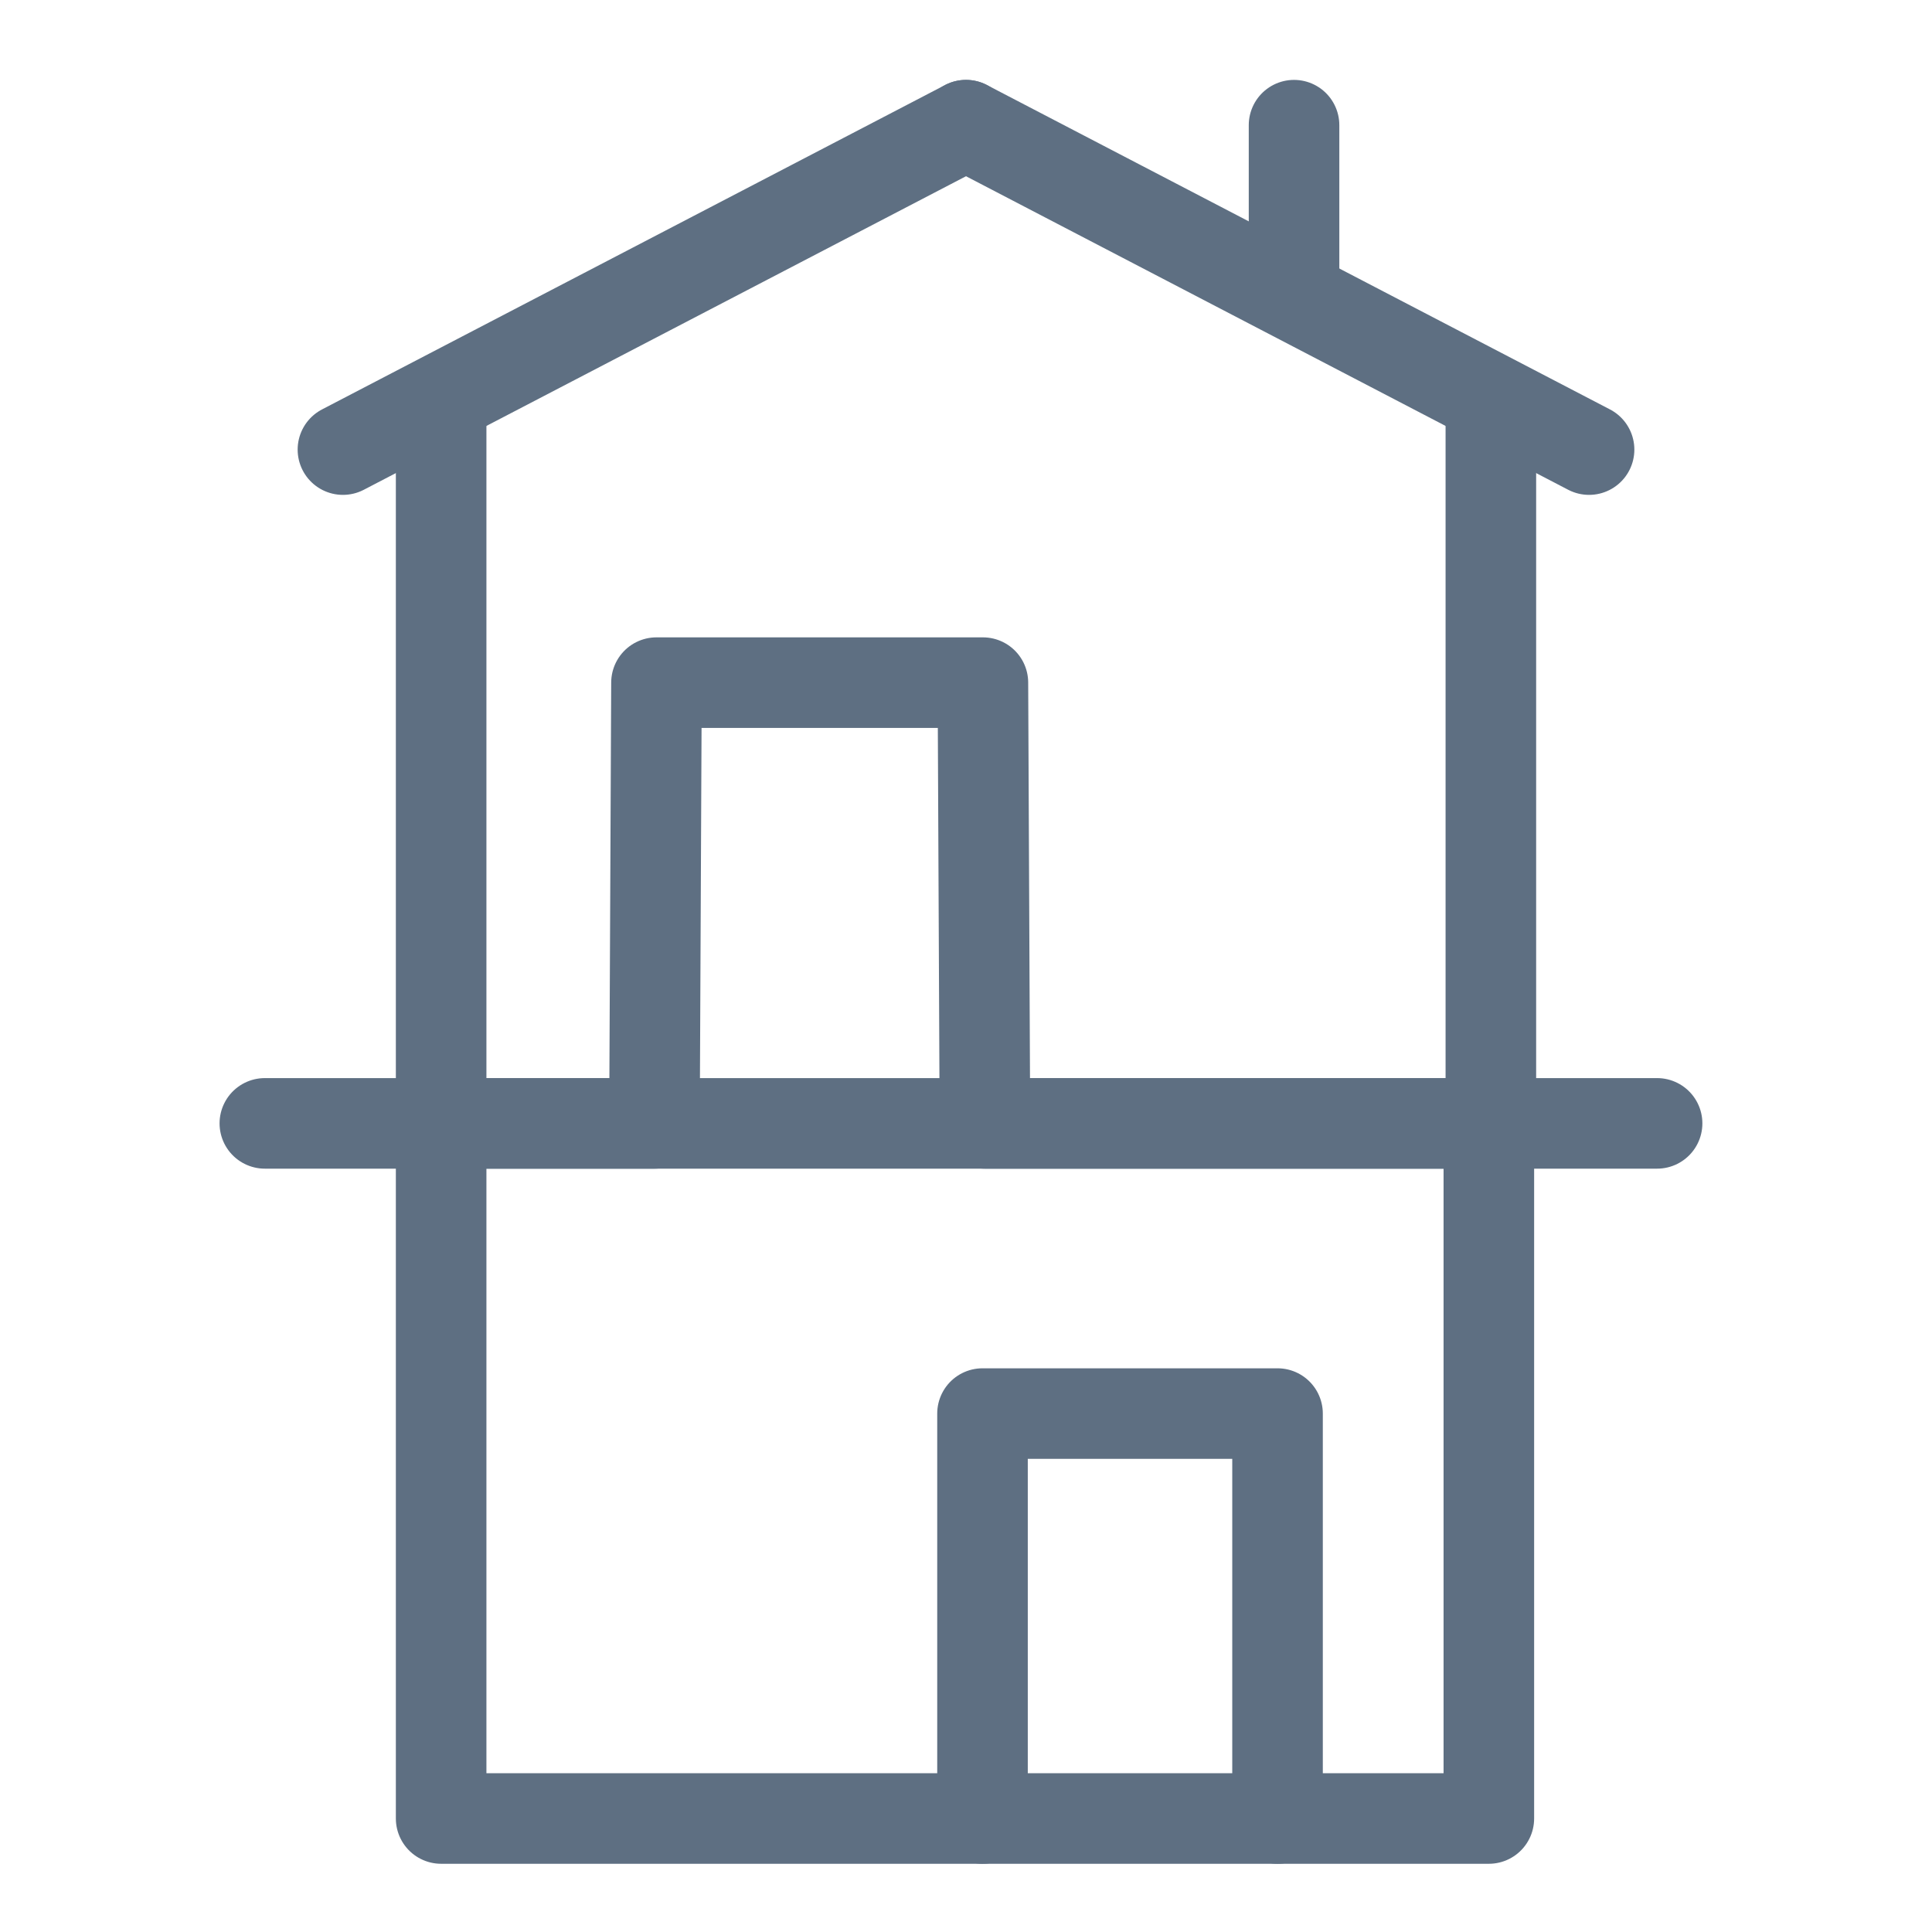
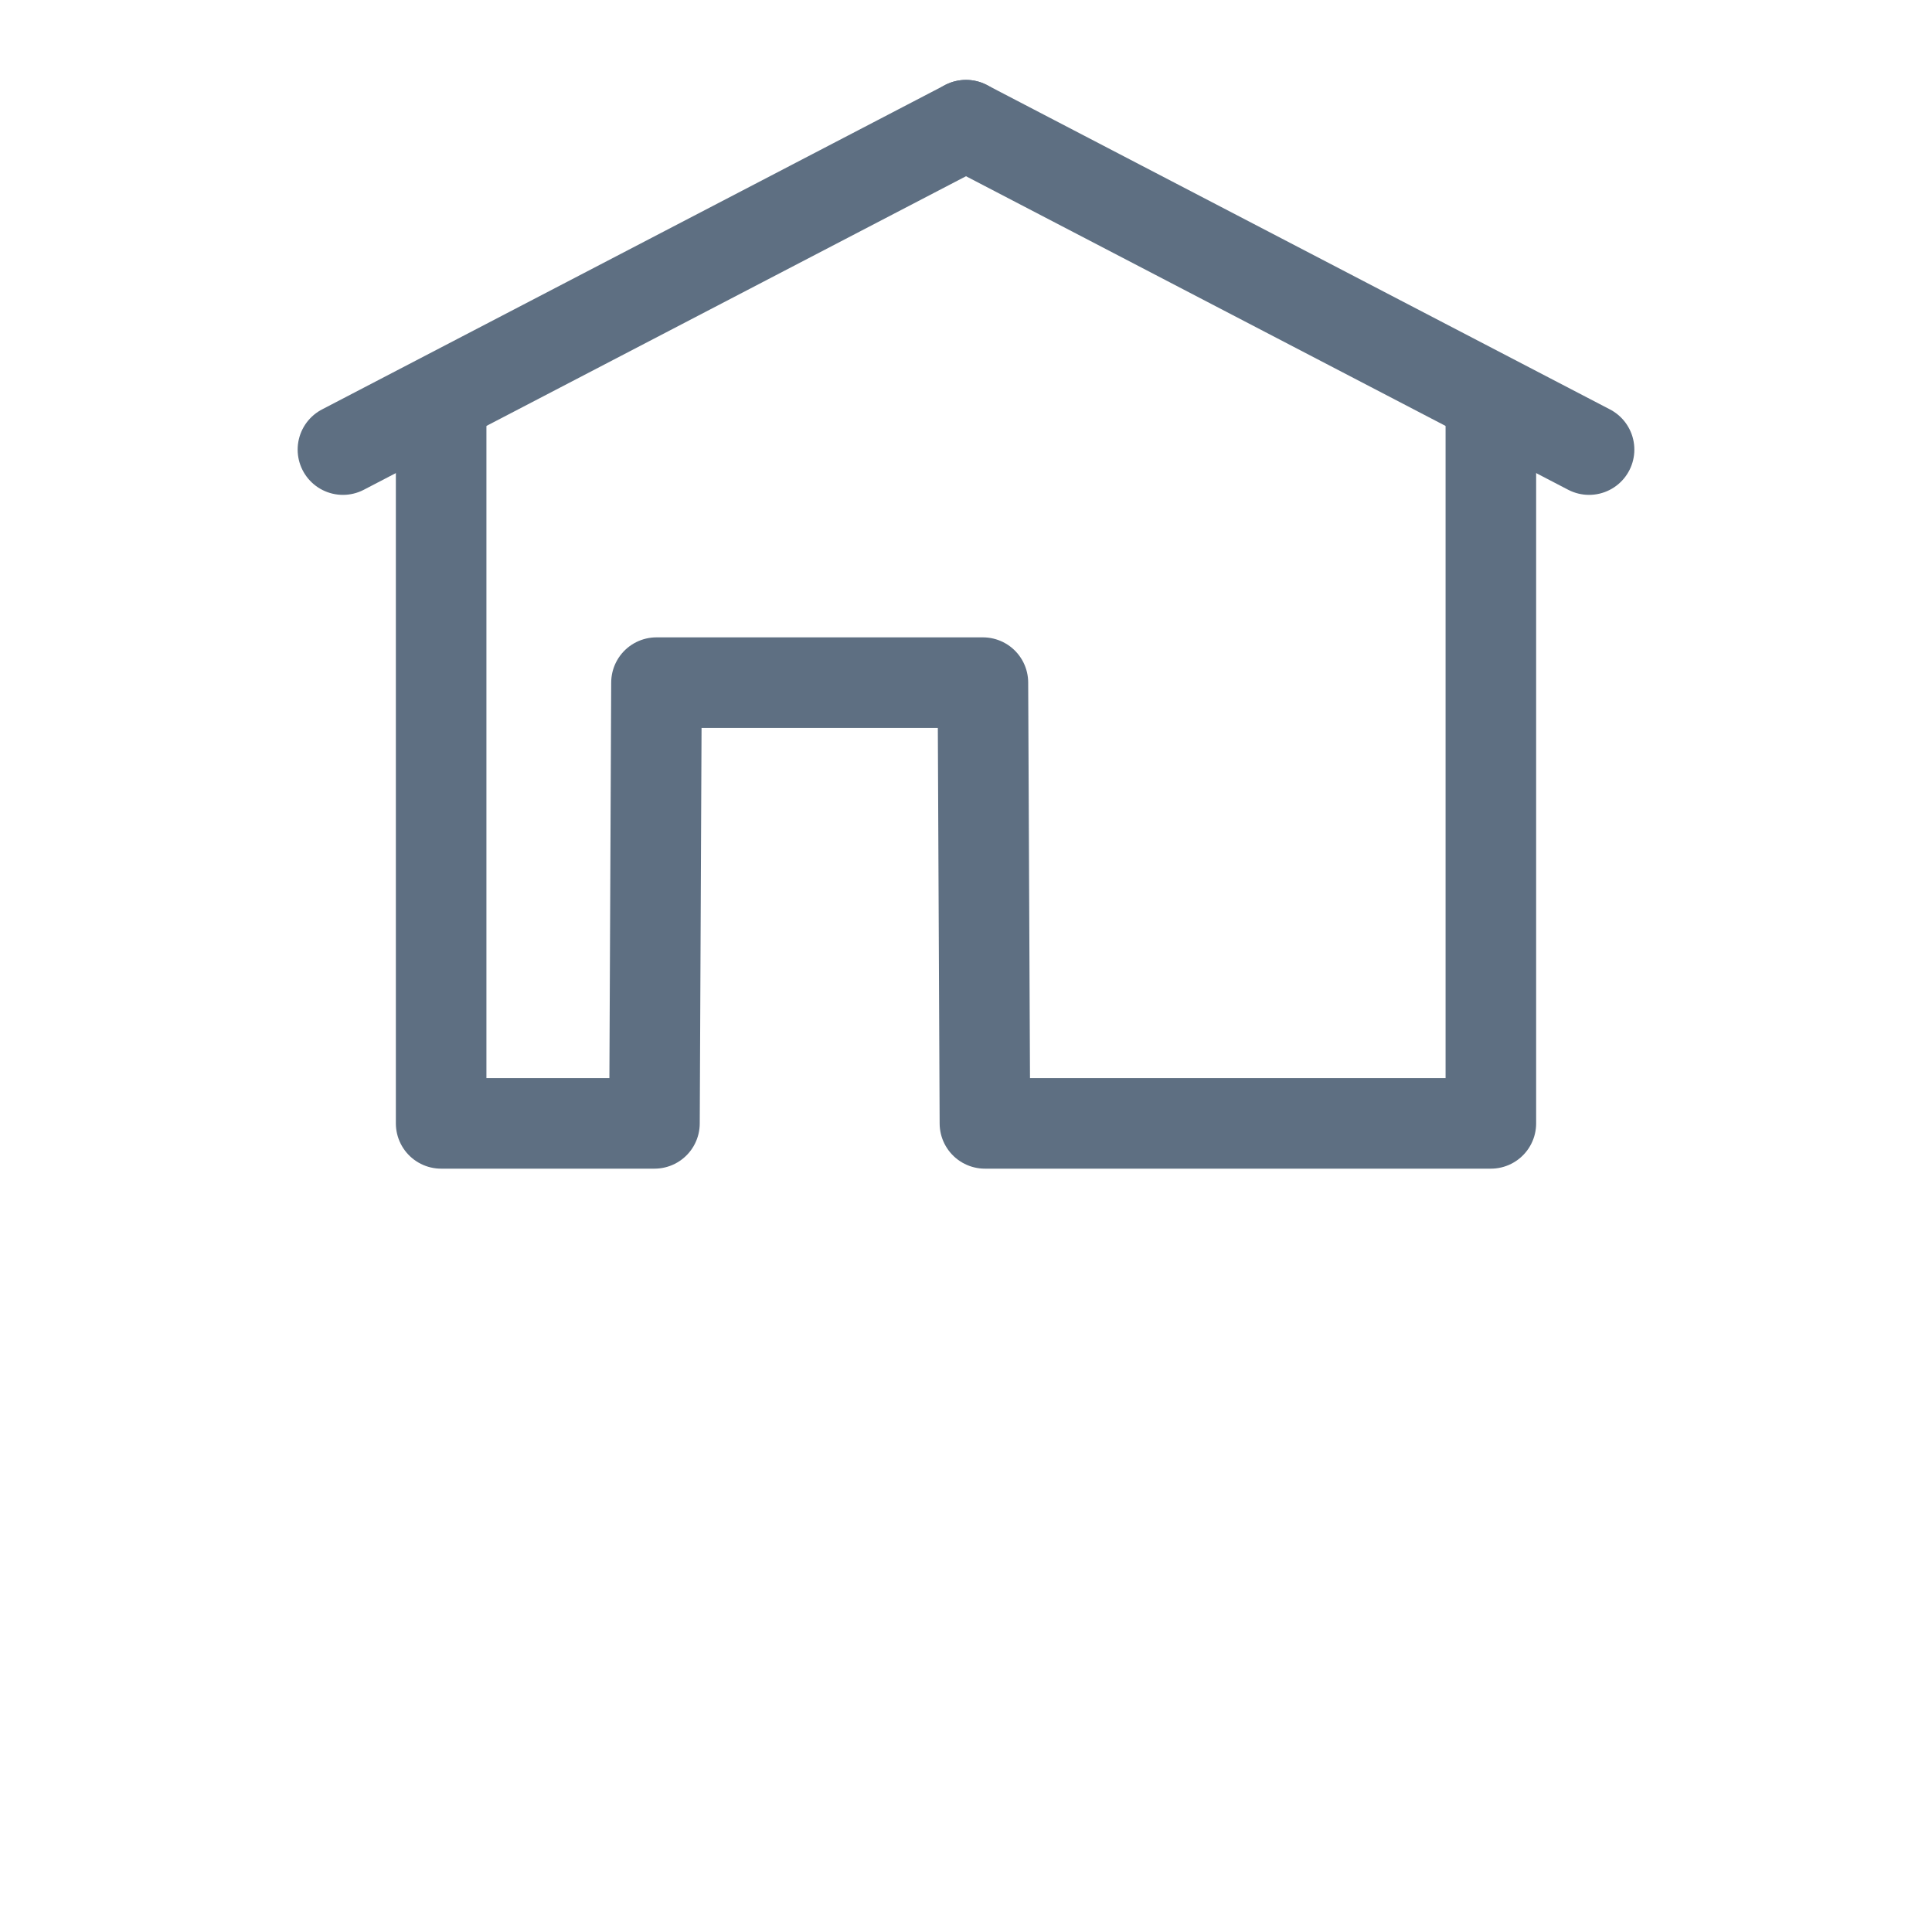
<svg xmlns="http://www.w3.org/2000/svg" id="Layer_1" viewBox="0 0 48 48">
  <defs>
    <style>.cls-1,.cls-2{fill:none;}.cls-2{stroke:#5e6f82;stroke-linecap:round;stroke-linejoin:round;stroke-width:2.25px;}</style>
  </defs>
-   <line class="cls-2" x1="6.58" y1="27.91" x2="41.17" y2="27.91" />
  <line class="cls-2" x1="39.48" y1="11.17" x2="24" y2="3.11" />
  <line class="cls-2" x1="8.52" y1="11.17" x2="24" y2="3.11" />
  <polyline class="cls-2" points="10.96 9.92 10.96 27.91 16.26 27.91 16.31 16.96 24.42 16.96 24.47 27.91 37.04 27.91 37.04 9.92" />
-   <line class="cls-2" x1="32.15" y1="7.14" x2="32.15" y2="3.11" />
-   <polyline class="cls-2" points="10.96 27.91 10.96 45.18 36.99 45.18 36.99 27.91" />
-   <polyline class="cls-2" points="24.41 45.18 24.41 35.12 31.74 35.12 31.74 45.18" />
  <rect class="cls-1" x="0" width="48" height="48" />
</svg>